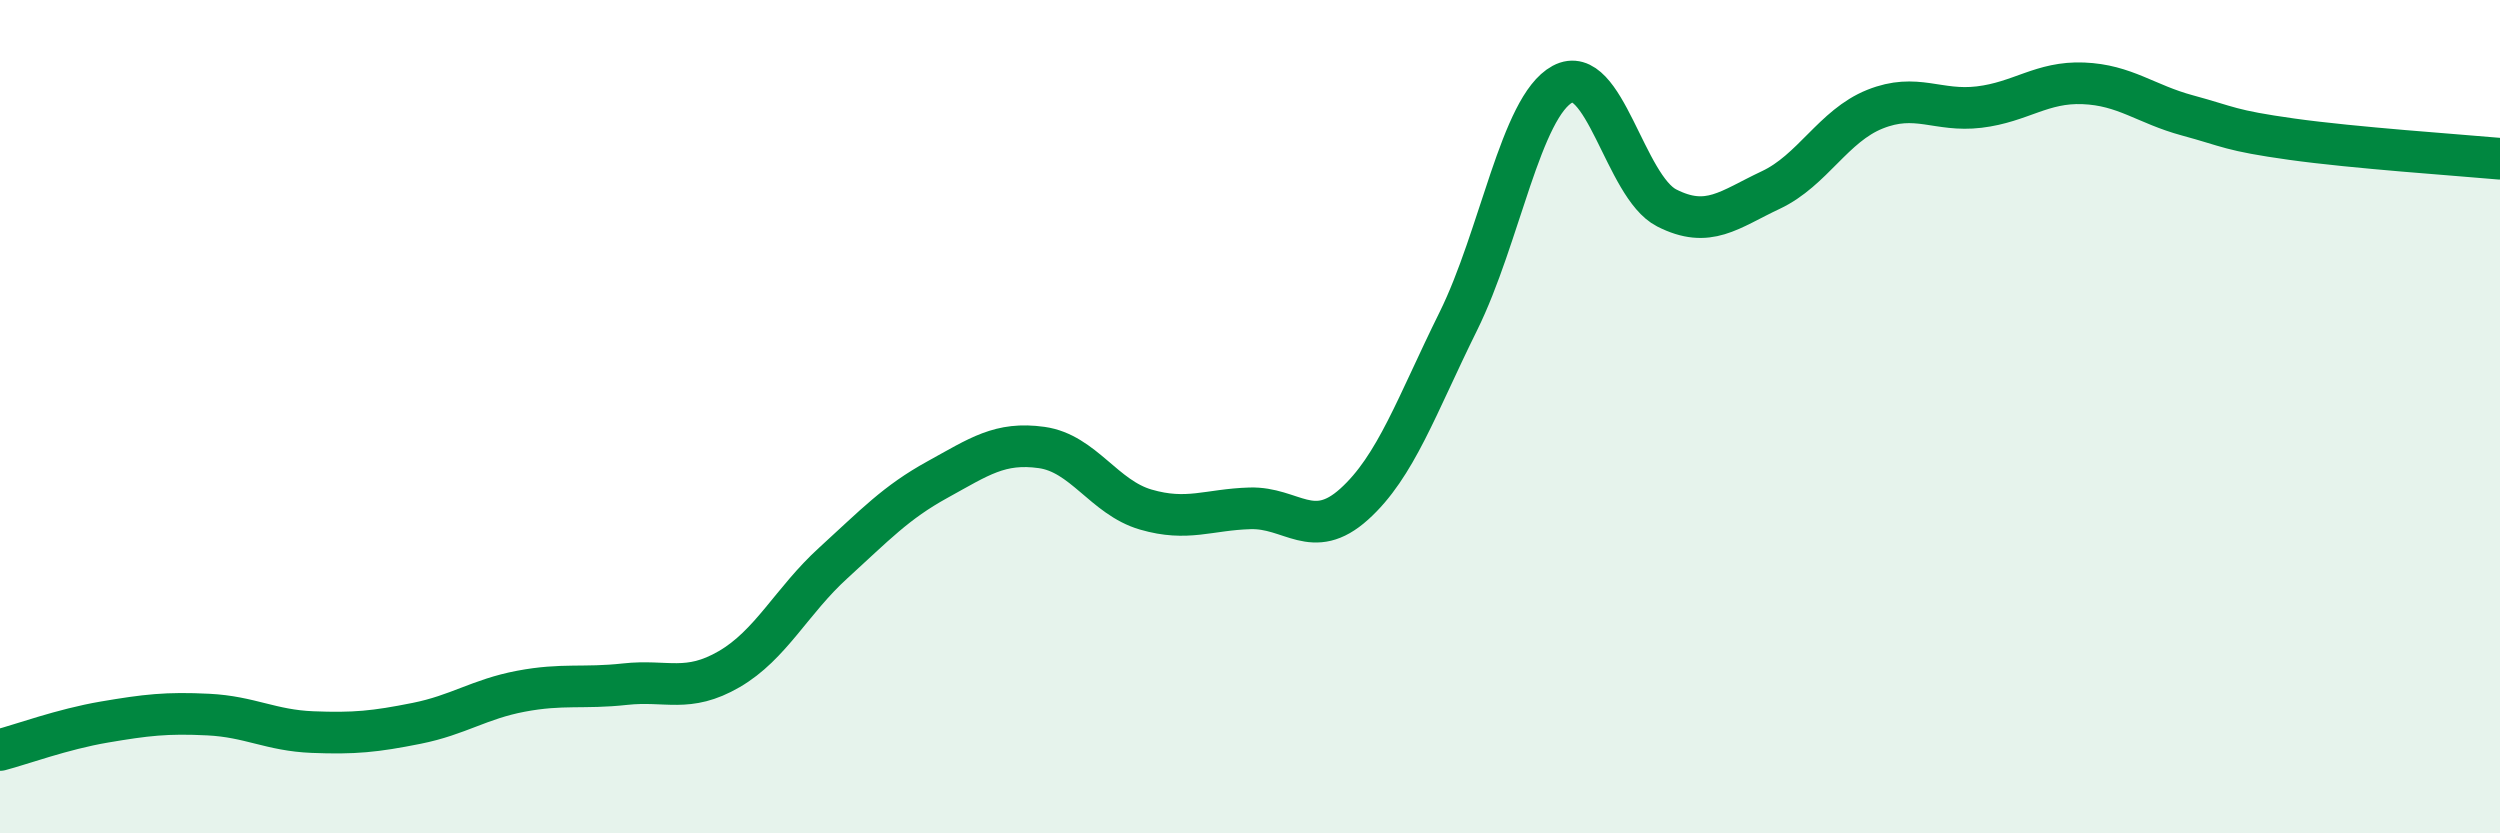
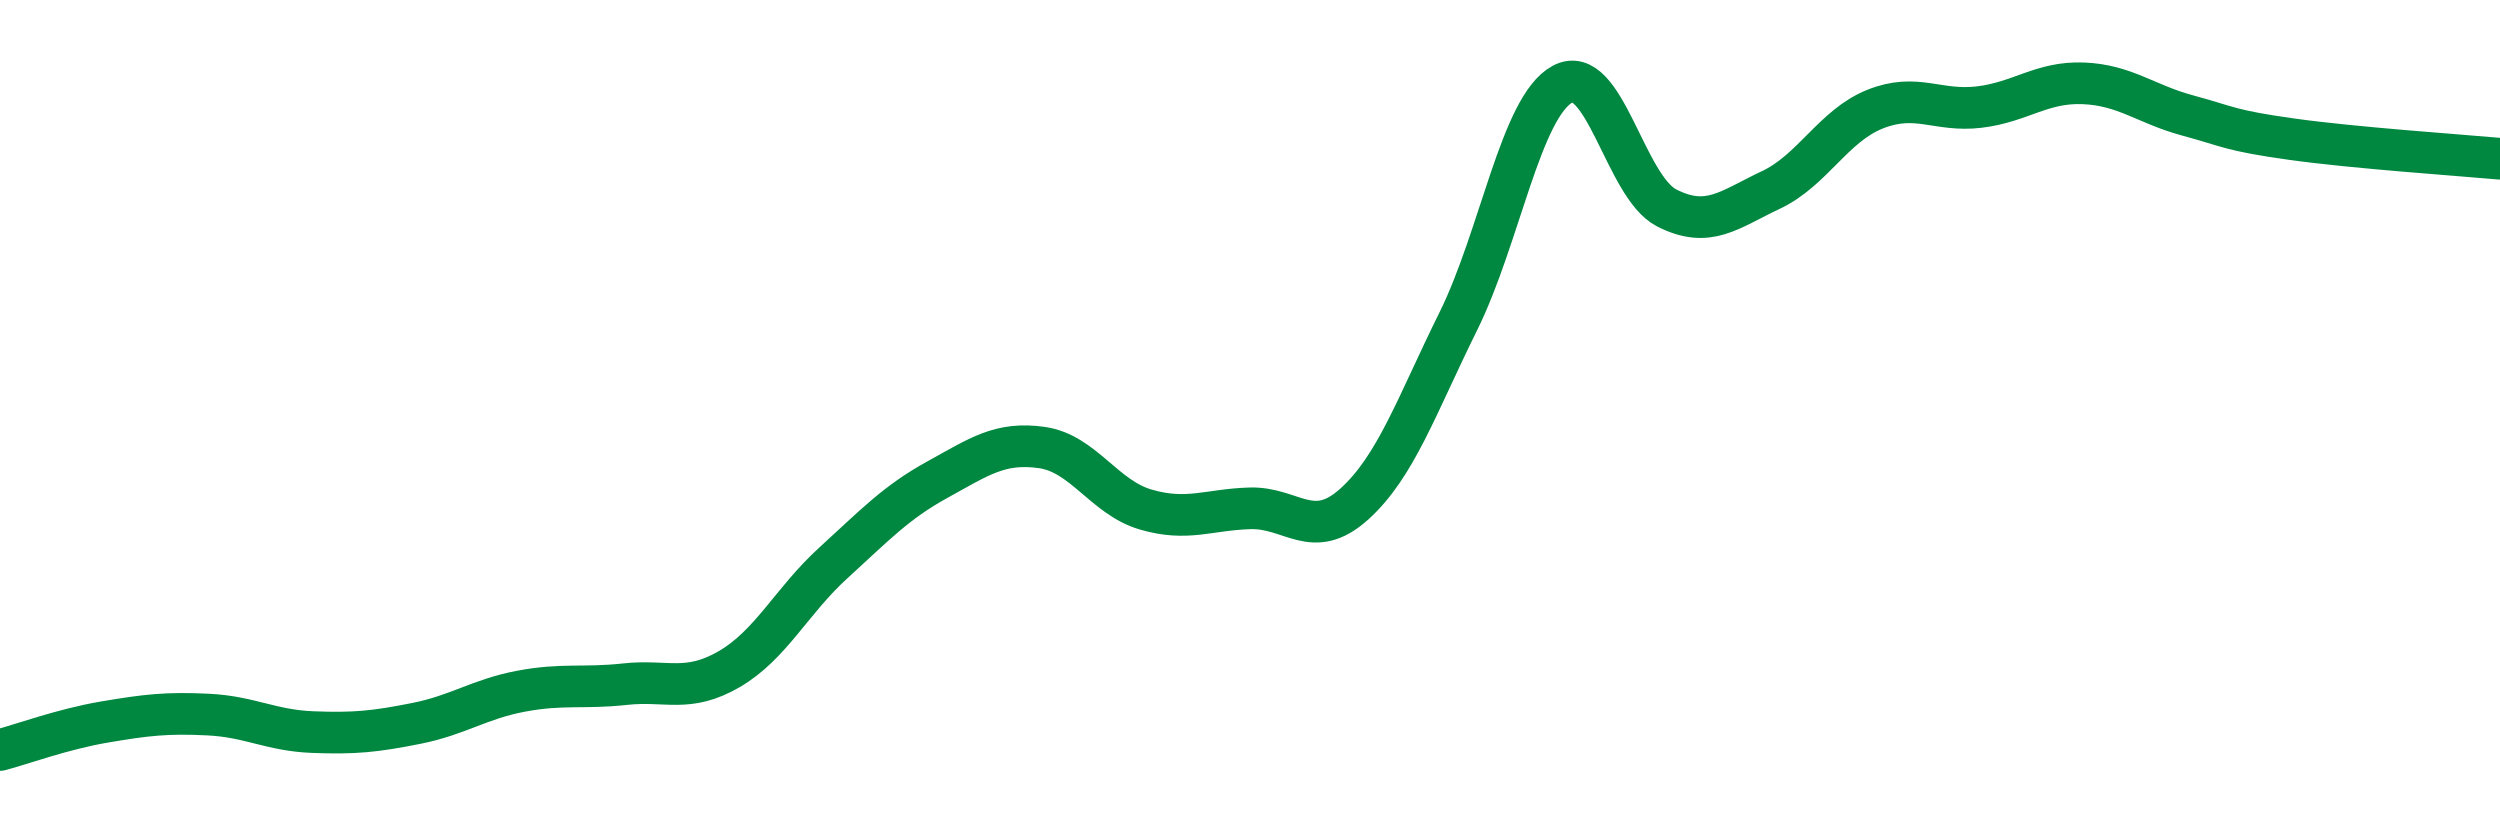
<svg xmlns="http://www.w3.org/2000/svg" width="60" height="20" viewBox="0 0 60 20">
-   <path d="M 0,18 C 0.5,17.87 1.5,17.5 2.5,17.33 C 3.5,17.16 4,17.1 5,17.15 C 6,17.2 6.5,17.53 7.5,17.57 C 8.5,17.61 9,17.56 10,17.36 C 11,17.16 11.5,16.78 12.5,16.59 C 13.5,16.4 14,16.53 15,16.42 C 16,16.31 16.5,16.64 17.5,16.06 C 18.5,15.48 19,14.42 20,13.51 C 21,12.6 21.5,12.06 22.5,11.51 C 23.5,10.96 24,10.6 25,10.74 C 26,10.88 26.5,11.94 27.5,12.23 C 28.5,12.52 29,12.23 30,12.2 C 31,12.17 31.5,13 32.5,12.1 C 33.5,11.2 34,9.73 35,7.71 C 36,5.69 36.5,2.56 37.5,2.02 C 38.5,1.48 39,4.48 40,4.99 C 41,5.5 41.5,5.03 42.5,4.56 C 43.5,4.09 44,3.02 45,2.62 C 46,2.22 46.5,2.69 47.5,2.57 C 48.5,2.45 49,1.96 50,2 C 51,2.04 51.5,2.5 52.5,2.77 C 53.5,3.04 53.5,3.13 55,3.34 C 56.5,3.55 59,3.72 60,3.81L60 20L0 20Z" fill="#008740" opacity="0.1" stroke-linecap="round" stroke-linejoin="round" />
  <path d="M 0,18 C 0.5,17.87 1.5,17.5 2.5,17.33 C 3.5,17.16 4,17.1 5,17.15 C 6,17.2 6.5,17.53 7.5,17.57 C 8.5,17.61 9,17.56 10,17.36 C 11,17.16 11.5,16.78 12.5,16.59 C 13.5,16.4 14,16.53 15,16.42 C 16,16.31 16.5,16.64 17.5,16.06 C 18.5,15.48 19,14.42 20,13.51 C 21,12.6 21.5,12.06 22.5,11.51 C 23.5,10.96 24,10.6 25,10.74 C 26,10.88 26.5,11.94 27.5,12.23 C 28.5,12.52 29,12.23 30,12.2 C 31,12.17 31.5,13 32.5,12.1 C 33.5,11.2 34,9.73 35,7.71 C 36,5.69 36.5,2.56 37.5,2.02 C 38.5,1.48 39,4.48 40,4.99 C 41,5.5 41.5,5.03 42.5,4.56 C 43.5,4.09 44,3.02 45,2.62 C 46,2.22 46.5,2.69 47.5,2.57 C 48.5,2.45 49,1.96 50,2 C 51,2.04 51.5,2.5 52.5,2.77 C 53.5,3.04 53.5,3.13 55,3.34 C 56.5,3.55 59,3.72 60,3.81" stroke="#008740" stroke-width="1" fill="none" stroke-linecap="round" stroke-linejoin="round" />
</svg>